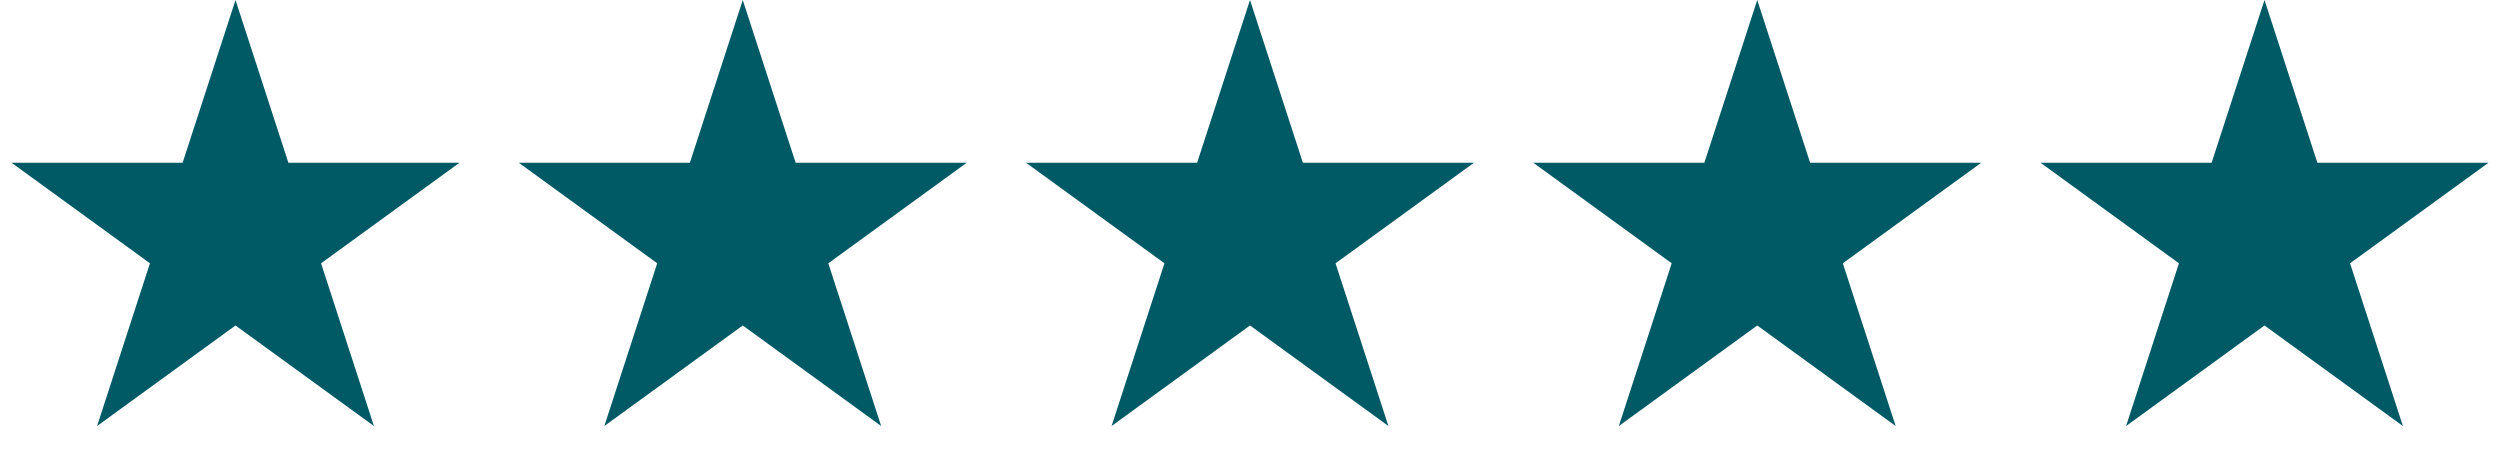
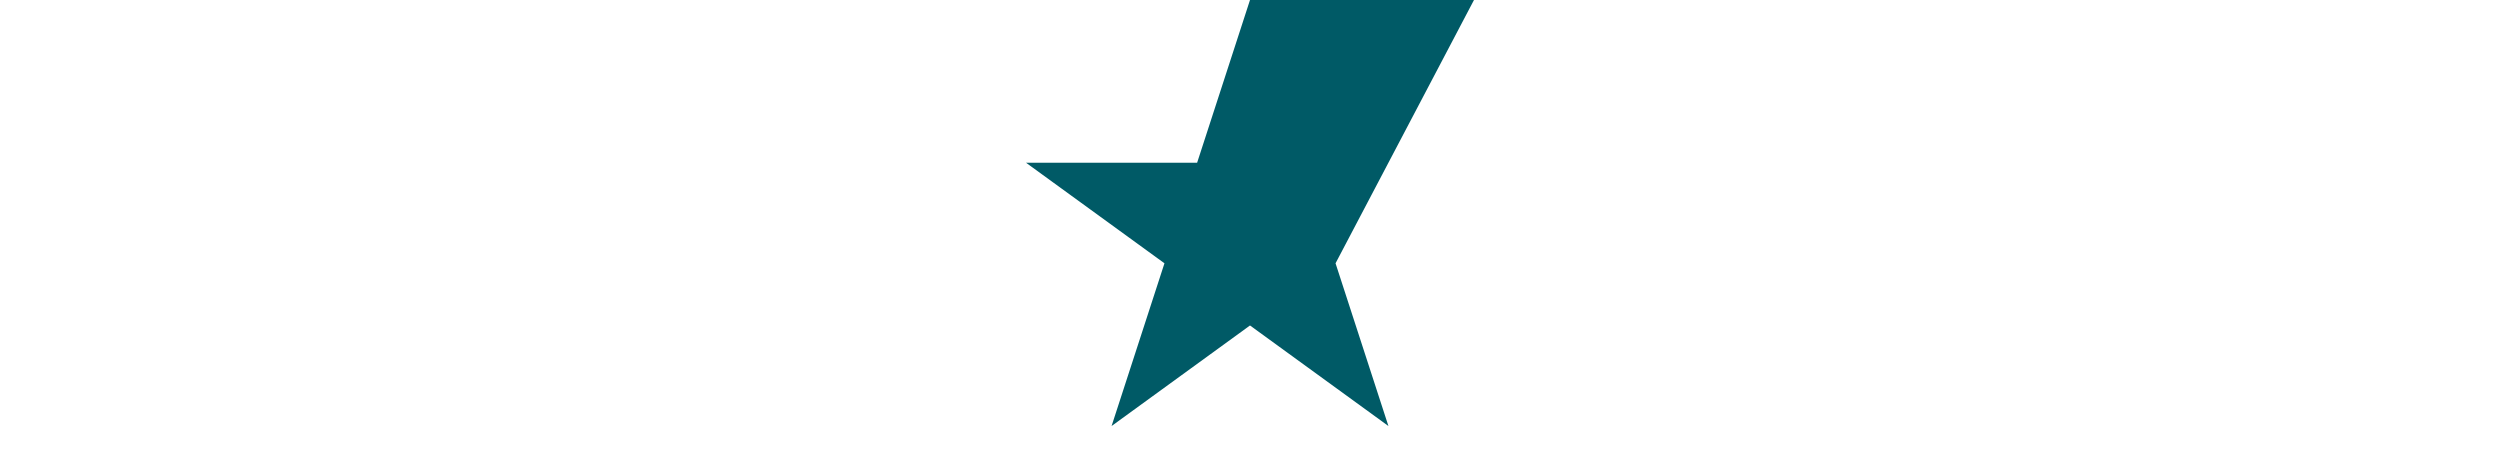
<svg xmlns="http://www.w3.org/2000/svg" width="138" height="26" viewBox="0 0 138 26" fill="none">
-   <path d="M13 0L15.919 8.983H25.364L17.723 14.534L20.641 23.517L13 17.966L5.359 23.517L8.277 14.534L0.636 8.983H10.081L13 0Z" fill="#005A66" />
-   <path d="M41 0L43.919 8.983H53.364L45.722 14.534L48.641 23.517L41 17.966L33.359 23.517L36.278 14.534L28.636 8.983H38.081L41 0Z" fill="#005A66" />
-   <path d="M69 0L71.919 8.983H81.364L73.722 14.534L76.641 23.517L69 17.966L61.359 23.517L64.278 14.534L56.636 8.983H66.081L69 0Z" fill="#005A66" />
-   <path d="M97 0L99.919 8.983H109.364L101.723 14.534L104.641 23.517L97 17.966L89.359 23.517L92.278 14.534L84.636 8.983H94.081L97 0Z" fill="#005A66" />
-   <path d="M125 0L127.919 8.983H137.364L129.723 14.534L132.641 23.517L125 17.966L117.359 23.517L120.277 14.534L112.636 8.983H122.081L125 0Z" fill="#005A66" />
+   <path d="M69 0H81.364L73.722 14.534L76.641 23.517L69 17.966L61.359 23.517L64.278 14.534L56.636 8.983H66.081L69 0Z" fill="#005A66" />
</svg>